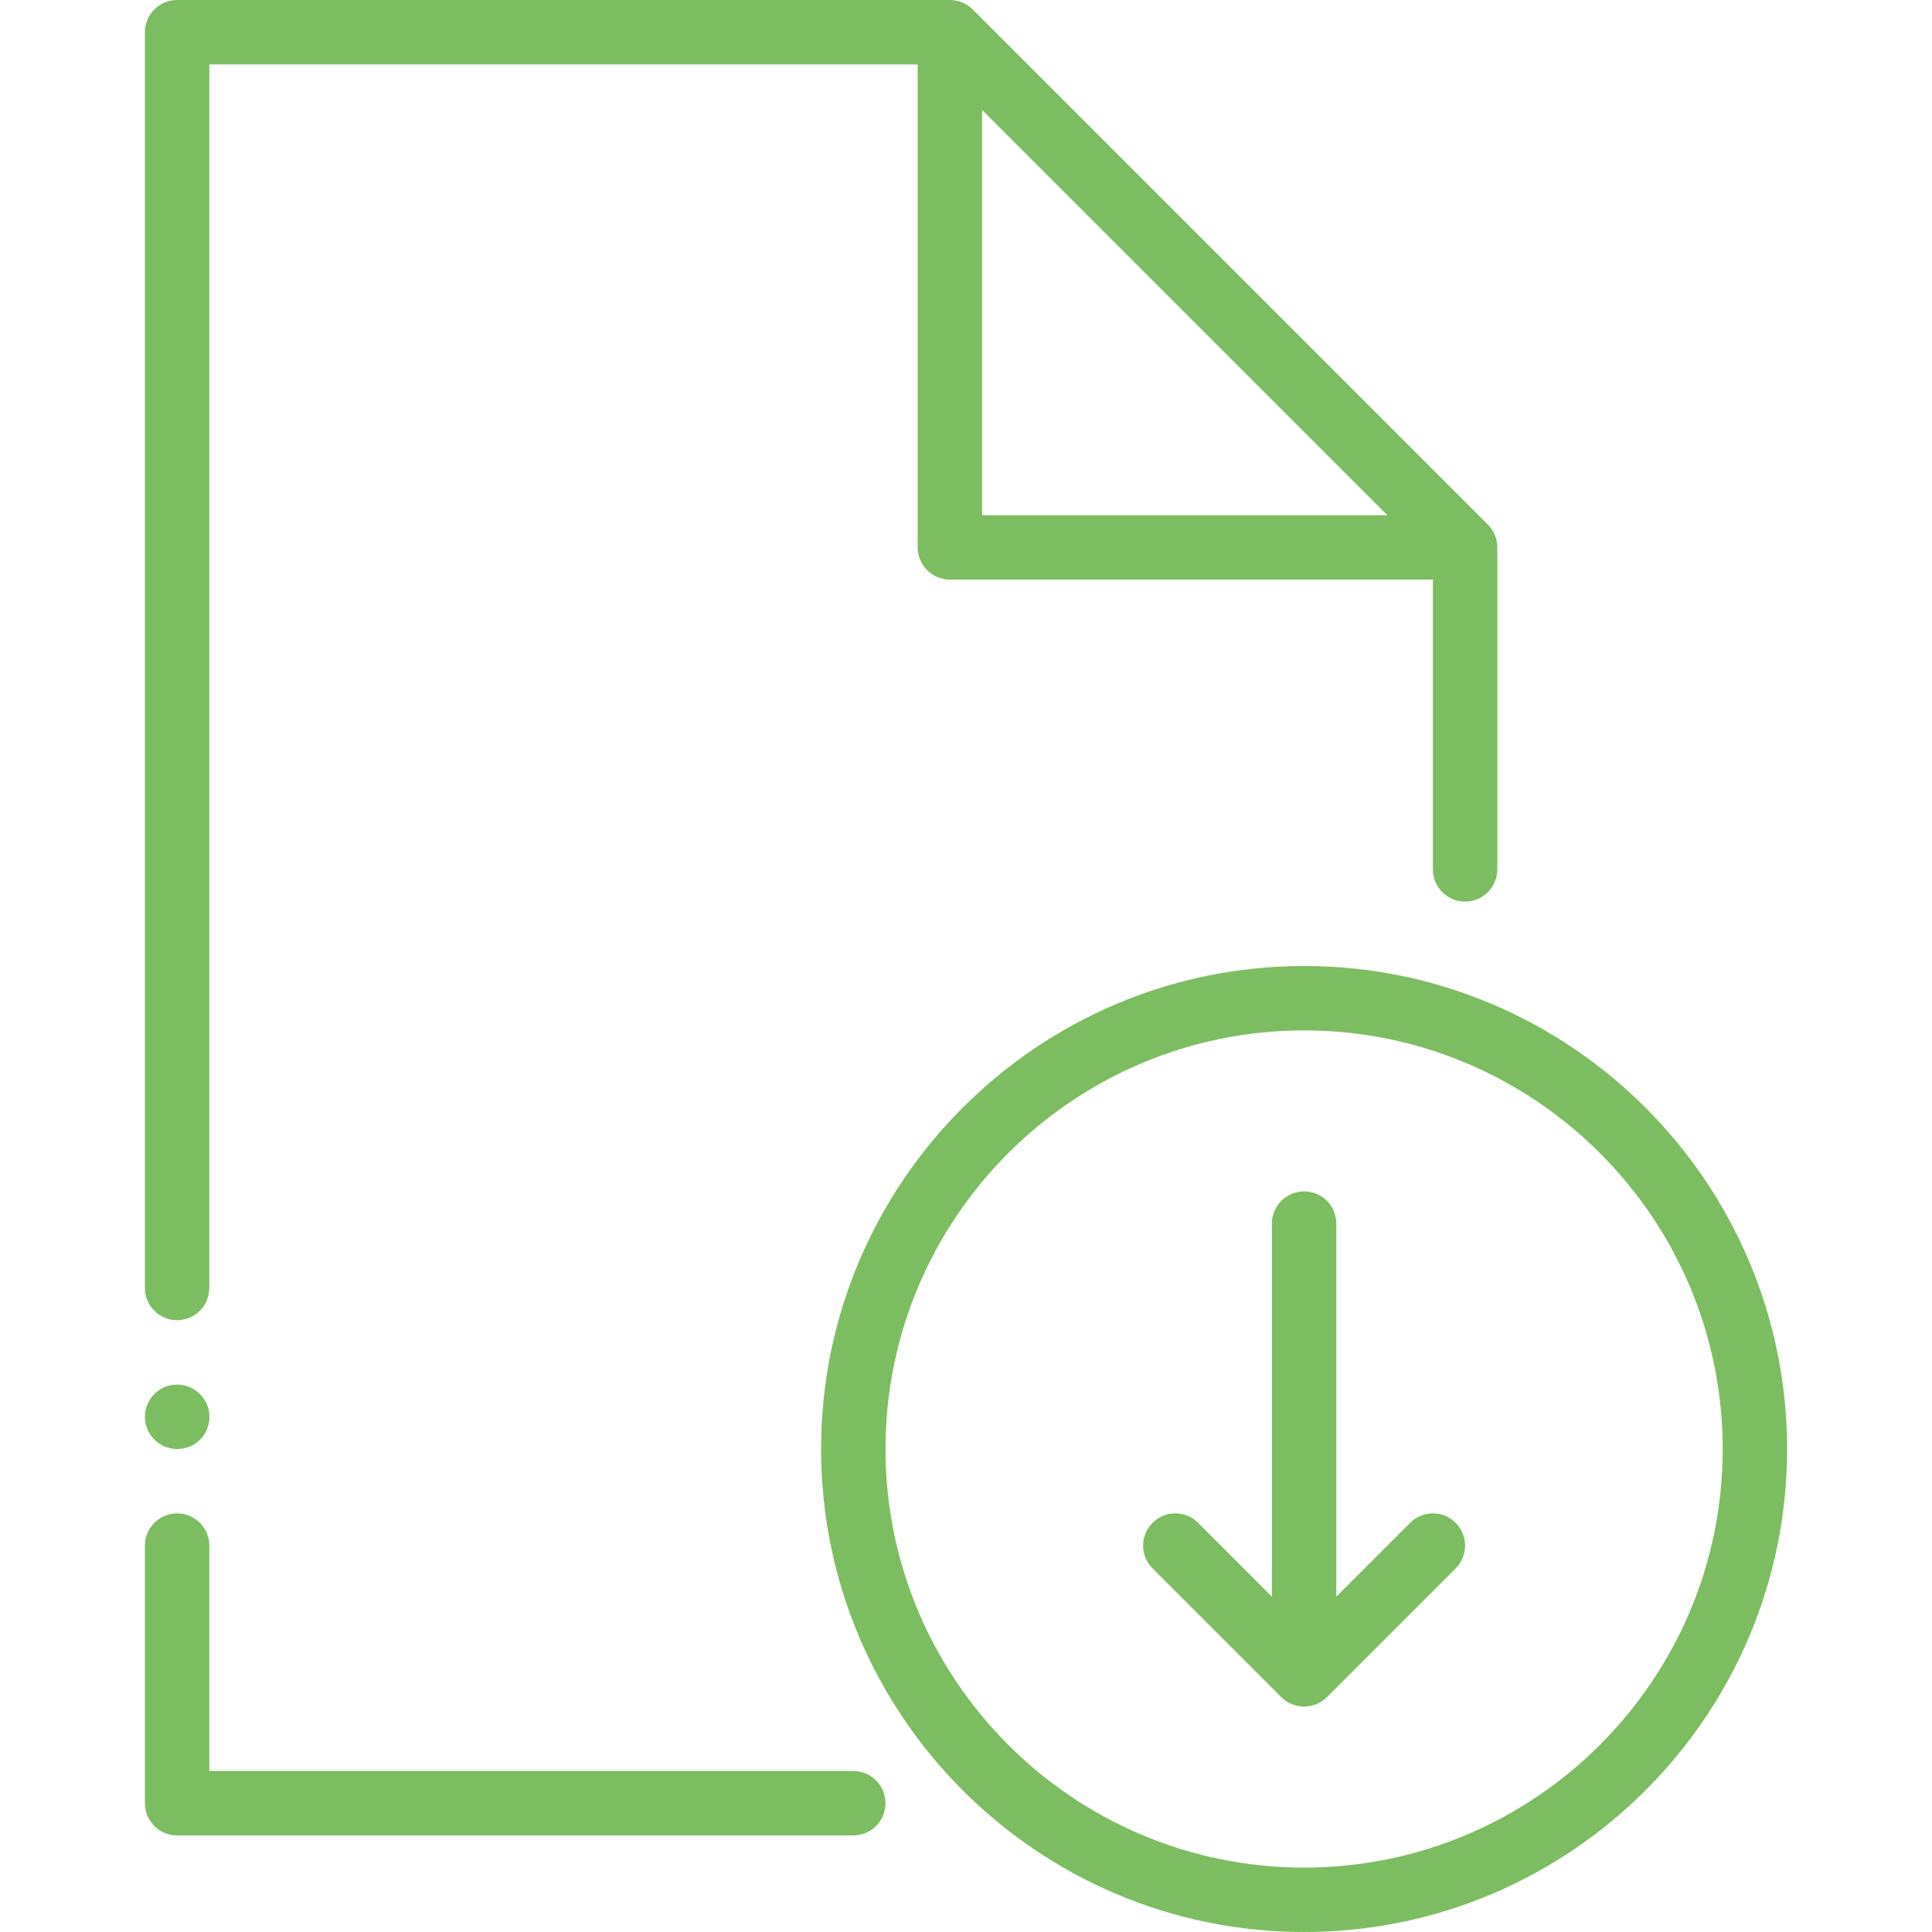
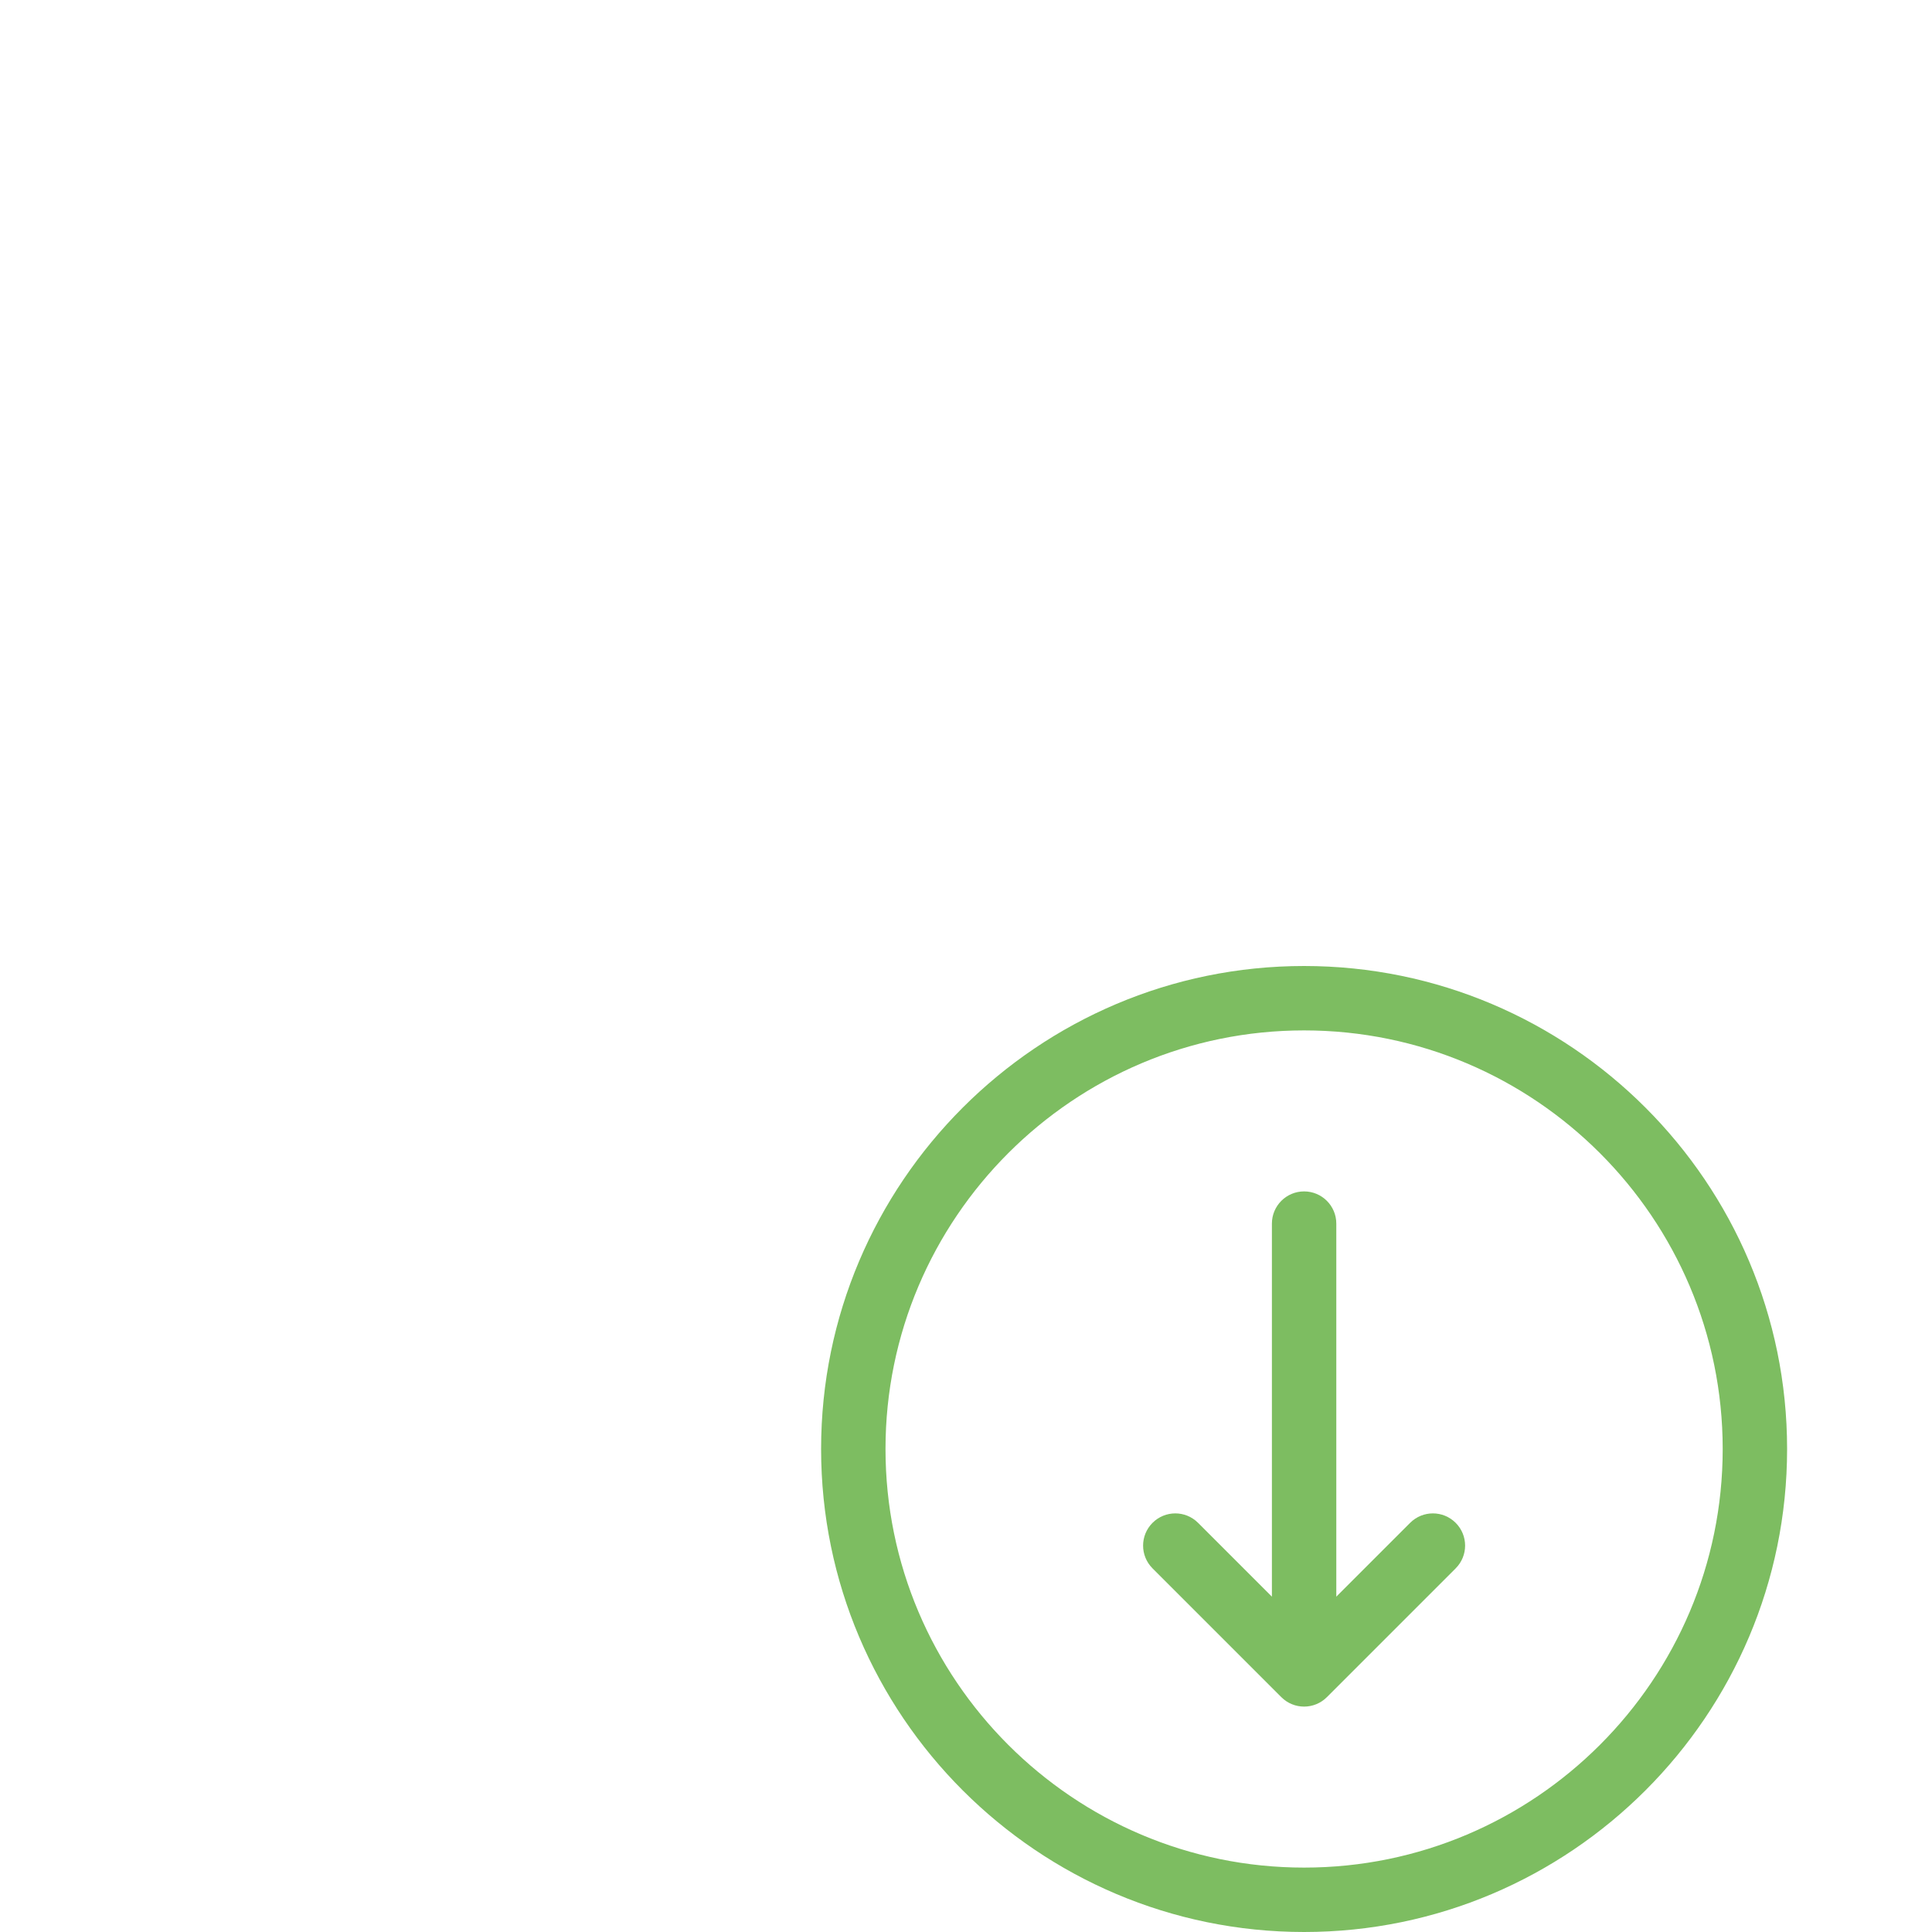
<svg xmlns="http://www.w3.org/2000/svg" version="1.1" id="Layer_1" x="0px" y="0px" viewBox="0 0 512 512" style="enable-background:new 0 0 512 512;" xml:space="preserve" width="512px" height="512px">
  <g>
    <g>
      <path d="M385.766,403.567c-3.337-3.337-8.73-3.337-12.066,0l-19.567,19.567v-98.867c0-4.71-3.823-8.533-8.533-8.533    c-4.71,0-8.533,3.823-8.533,8.533v98.867L317.5,403.567c-3.337-3.337-8.73-3.337-12.066,0c-3.336,3.336-3.336,8.73,0,12.066    l34.133,34.133c1.664,1.664,3.849,2.5,6.033,2.5c2.185,0,4.369-0.836,6.033-2.5l34.133-34.133    C389.103,412.297,389.103,406.904,385.766,403.567z" fill="#7dbd61" />
    </g>
  </g>
  <g>
    <g>
      <path d="M345.6,256c-70.579,0-128,57.421-128,128s57.421,128,128,128s128-57.421,128-128S416.179,256,345.6,256z M345.6,494.933    c-61.167,0-110.933-49.766-110.933-110.933S284.433,273.067,345.6,273.067S456.533,322.833,456.533,384    S406.767,494.933,345.6,494.933z" fill="#7dbd61" />
    </g>
  </g>
  <g>
    <g>
-       <path d="M226.133,469.333H55.467V409.6c0-4.71-3.823-8.533-8.533-8.533c-4.71,0-8.533,3.823-8.533,8.533v68.267    c0,4.71,3.823,8.533,8.533,8.533h179.2c4.71,0,8.533-3.823,8.533-8.533S230.844,469.333,226.133,469.333z" fill="#7dbd61" />
-     </g>
+       </g>
  </g>
  <g>
    <g>
-       <path d="M46.933,366.933c-4.71,0-8.533,3.823-8.533,8.533S42.223,384,46.933,384h0.085c4.71,0,8.491-3.823,8.491-8.533    S51.644,366.933,46.933,366.933z" fill="#7dbd61" />
-     </g>
+       </g>
  </g>
  <g>
    <g>
-       <path d="M394.3,139.034L257.766,2.5c-1.596-1.604-3.772-2.5-6.033-2.5h-204.8C42.223,0,38.4,3.823,38.4,8.533v332.8    c0,4.71,3.823,8.533,8.533,8.533c4.71,0,8.533-3.823,8.533-8.533V17.067H243.2v128c0,4.71,3.823,8.533,8.533,8.533h128v76.8    c0,4.71,3.823,8.533,8.533,8.533s8.533-3.823,8.533-8.533v-85.333C396.8,142.805,395.904,140.629,394.3,139.034z M260.267,136.533    V29.133l107.401,107.401H260.267z" fill="#7dbd61" />
-     </g>
+       </g>
  </g>
  <g>
</g>
  <g>
</g>
  <g>
</g>
  <g>
</g>
  <g>
</g>
  <g>
</g>
  <g>
</g>
  <g>
</g>
  <g>
</g>
  <g>
</g>
  <g>
</g>
  <g>
</g>
  <g>
</g>
  <g>
</g>
  <g>
</g>
</svg>